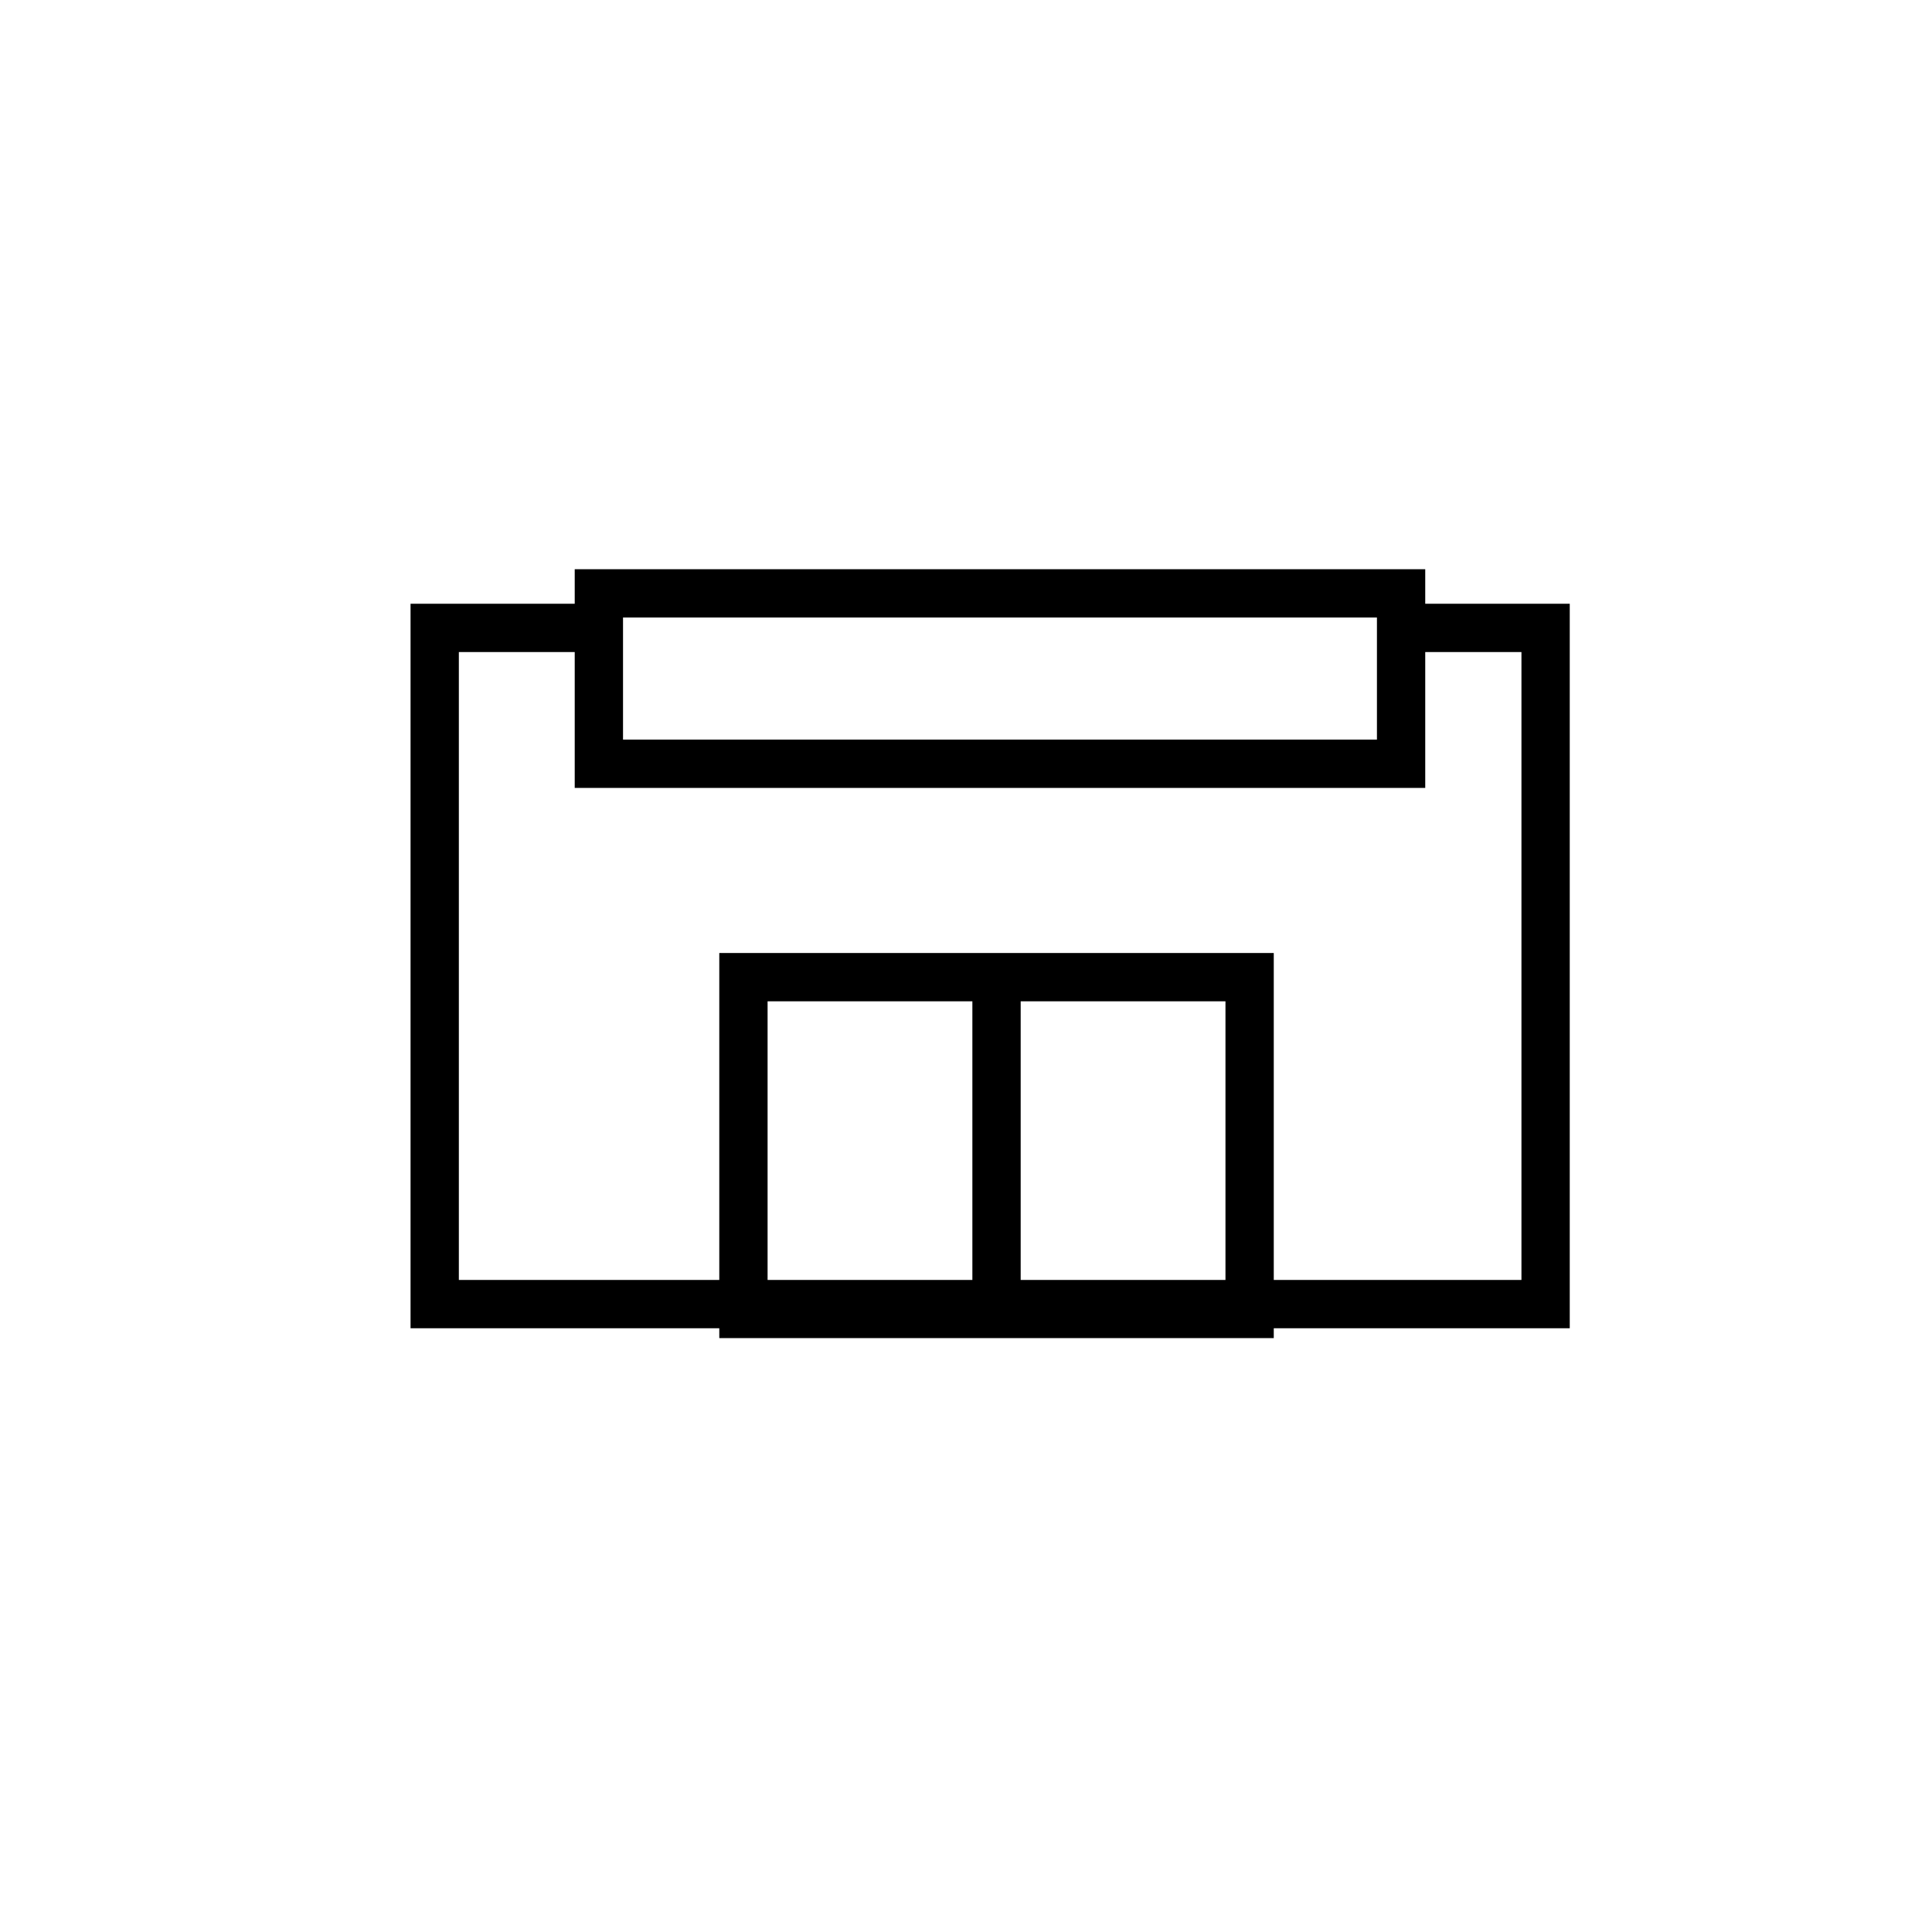
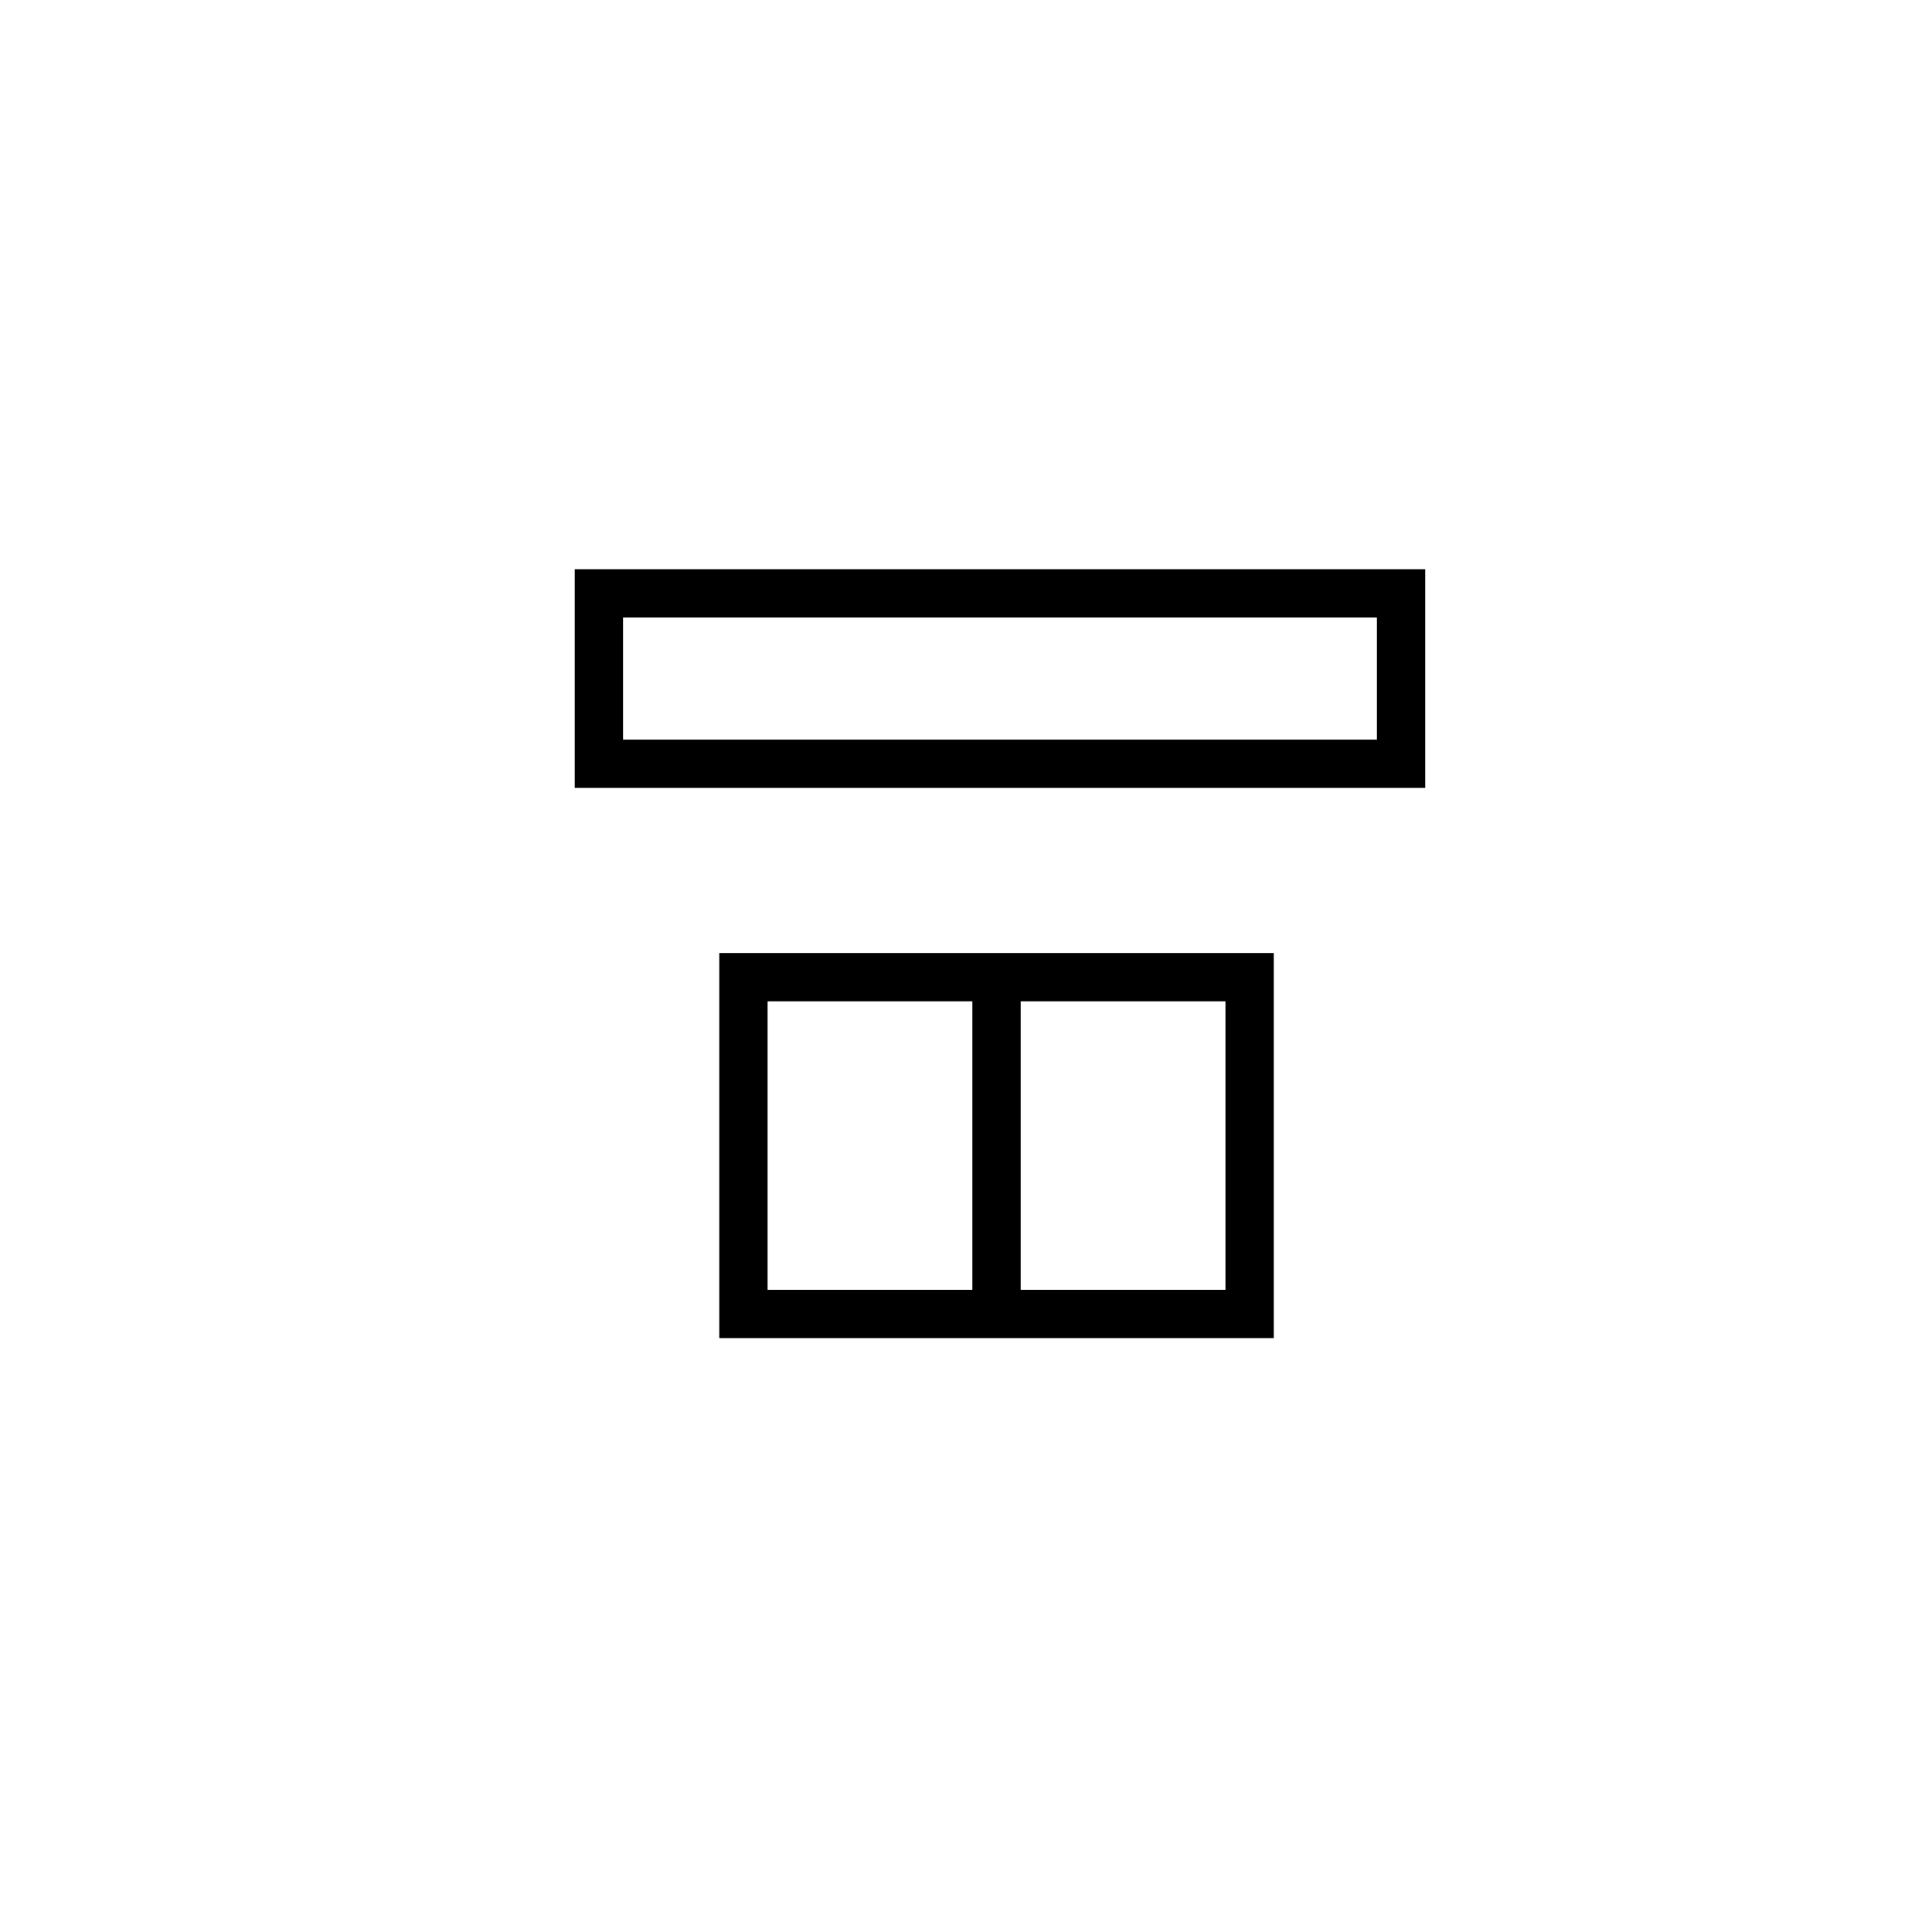
<svg xmlns="http://www.w3.org/2000/svg" width="40px" height="40px" viewBox="0 0 40 40" version="1.1">
  <title>359F0216-7FF5-4F98-A8DA-3C37C9F83A31</title>
  <g id="Page-1" stroke="none" stroke-width="1" fill="none" fill-rule="evenodd">
    <g id="Icons" transform="translate(-24, -257)">
      <g id="icon-/-collection-point" transform="translate(24, 257)">
        <rect id="bounds" x="0" y="0" width="40" height="40" />
        <g transform="translate(9, 12)" stroke="#000000">
          <polygon id="Stroke-1" points="6.392 15.204 16.872 15.204 16.872 8.231 6.392 8.231" />
          <line x1="11.632" y1="8.231" x2="11.632" y2="15.204" id="Stroke-3" />
-           <polyline id="Stroke-4" points="19.803 1 23 1 23 15 0 15 0 1 3.24 1" />
          <polygon id="Stroke-5" points="3.399 3.813 20.008 3.813 20.008 0.285 3.399 0.285" />
        </g>
      </g>
    </g>
  </g>
</svg>